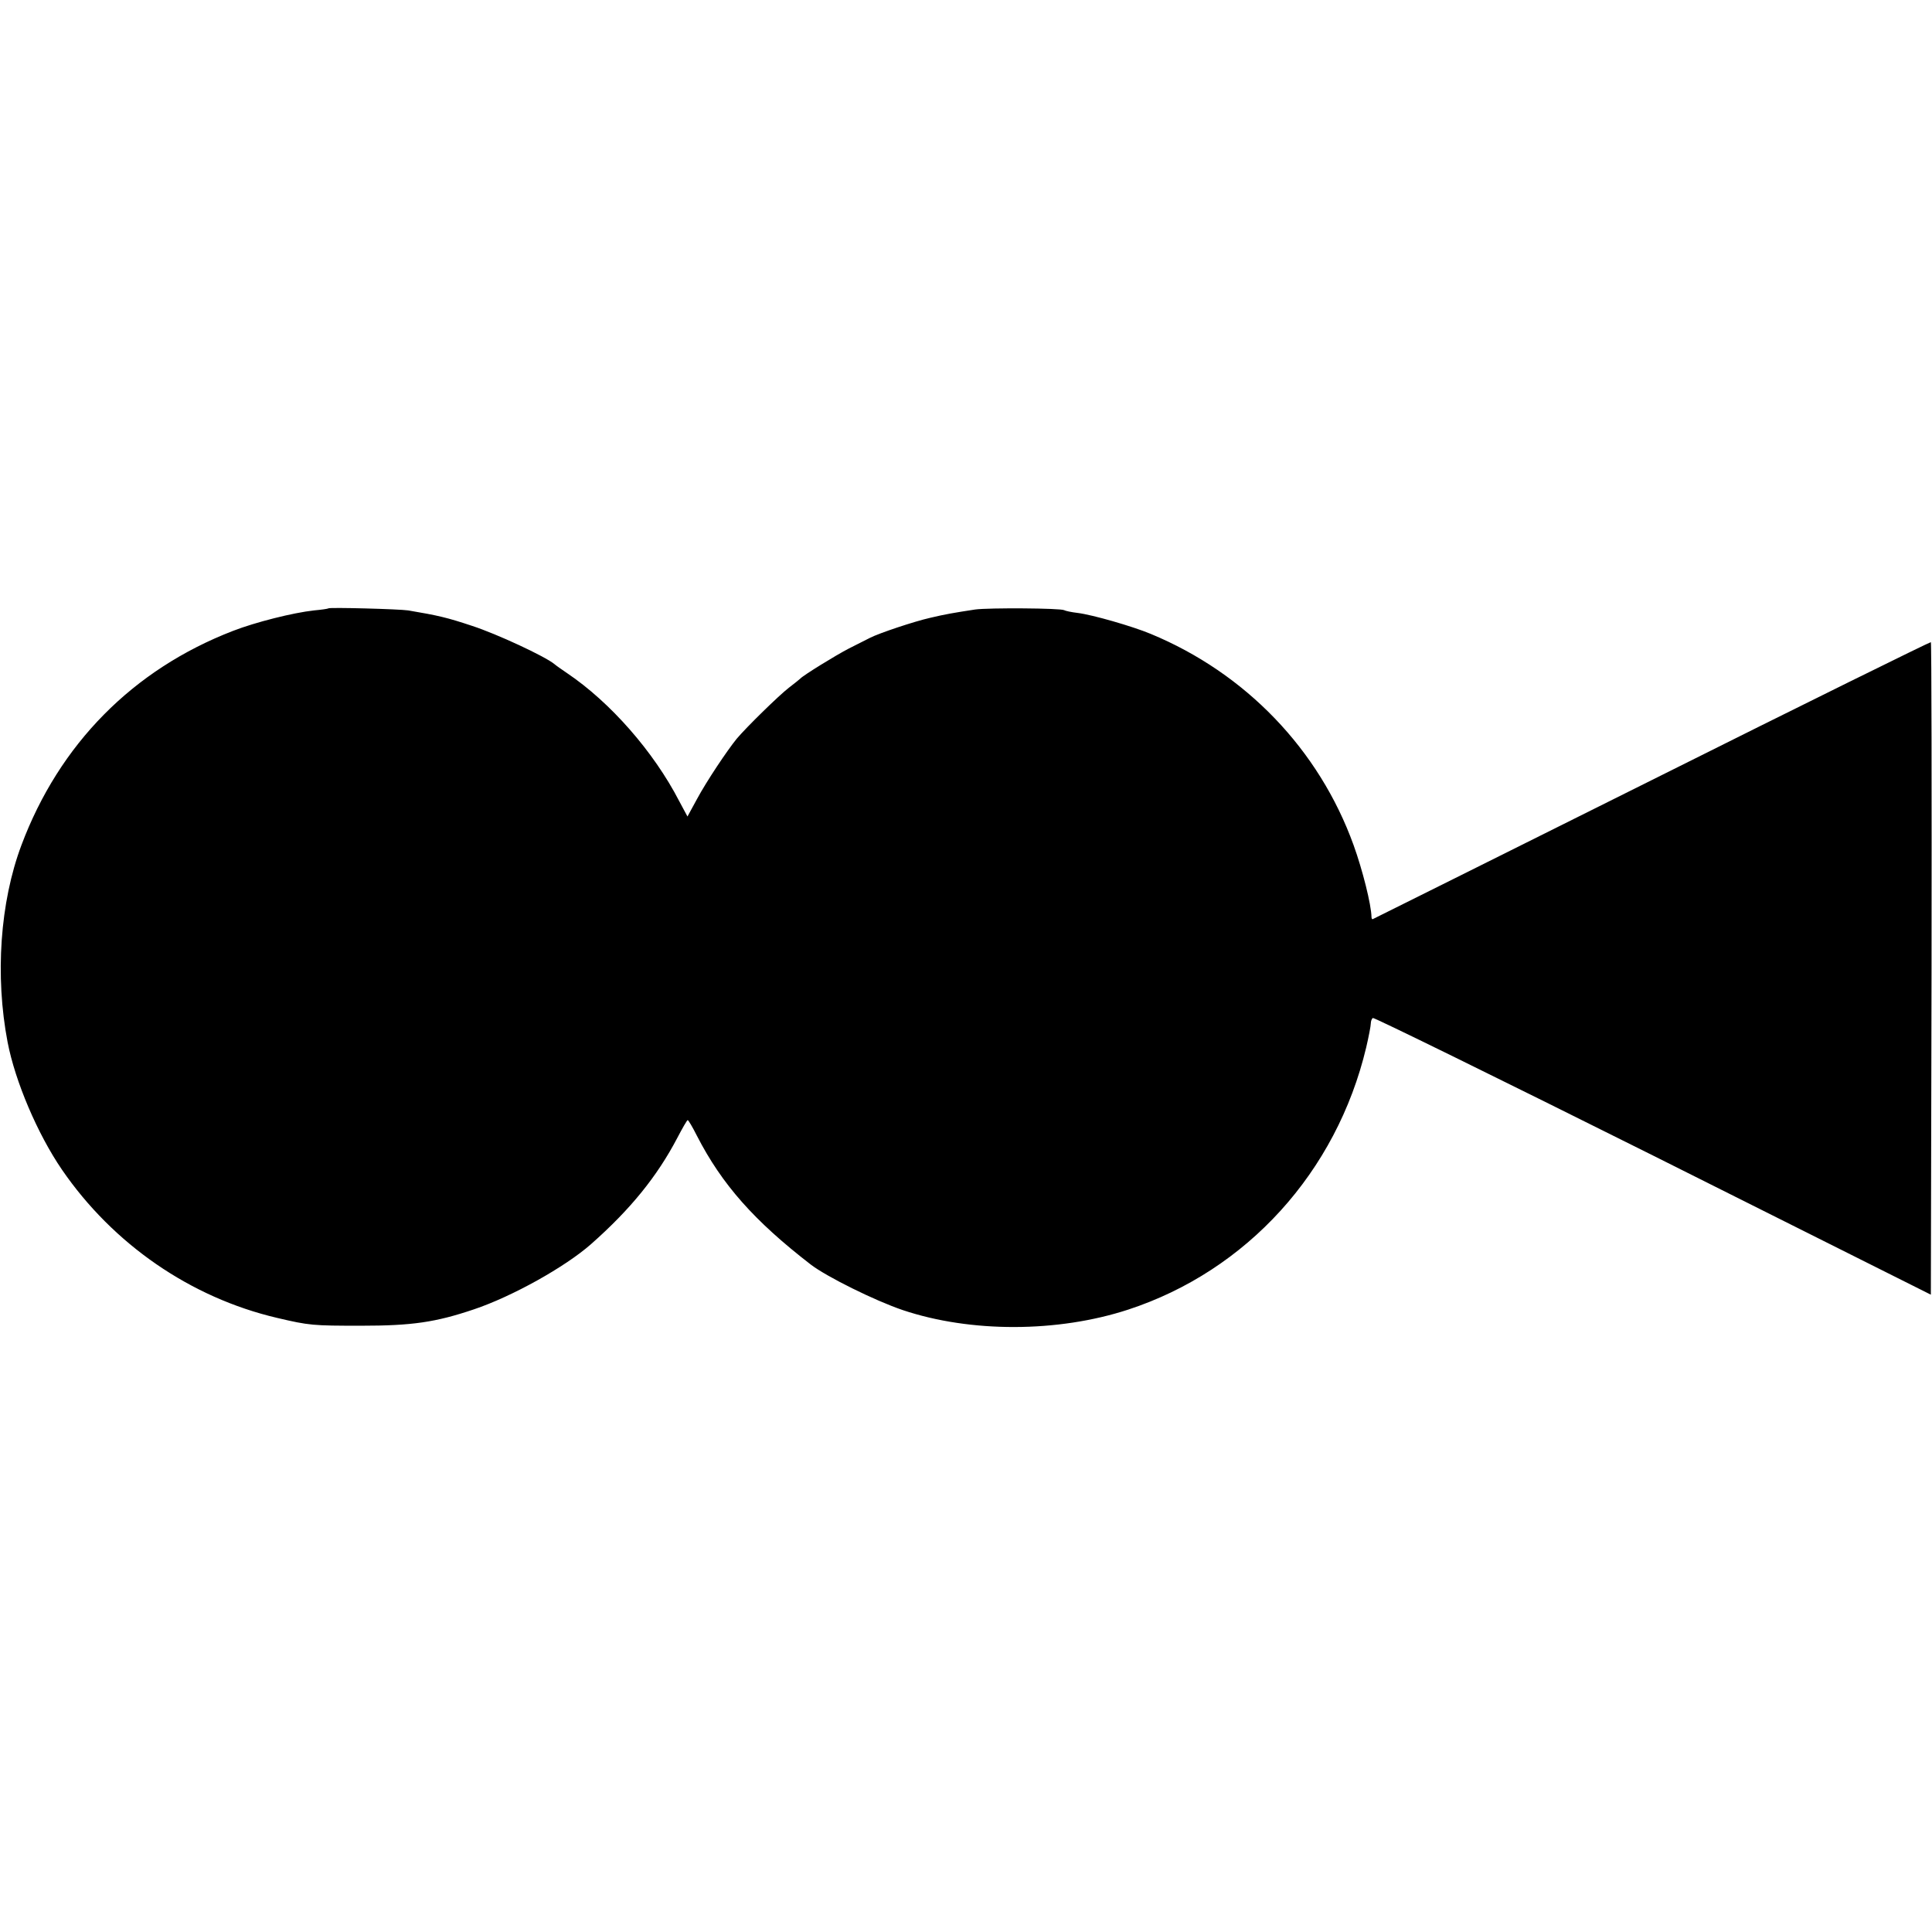
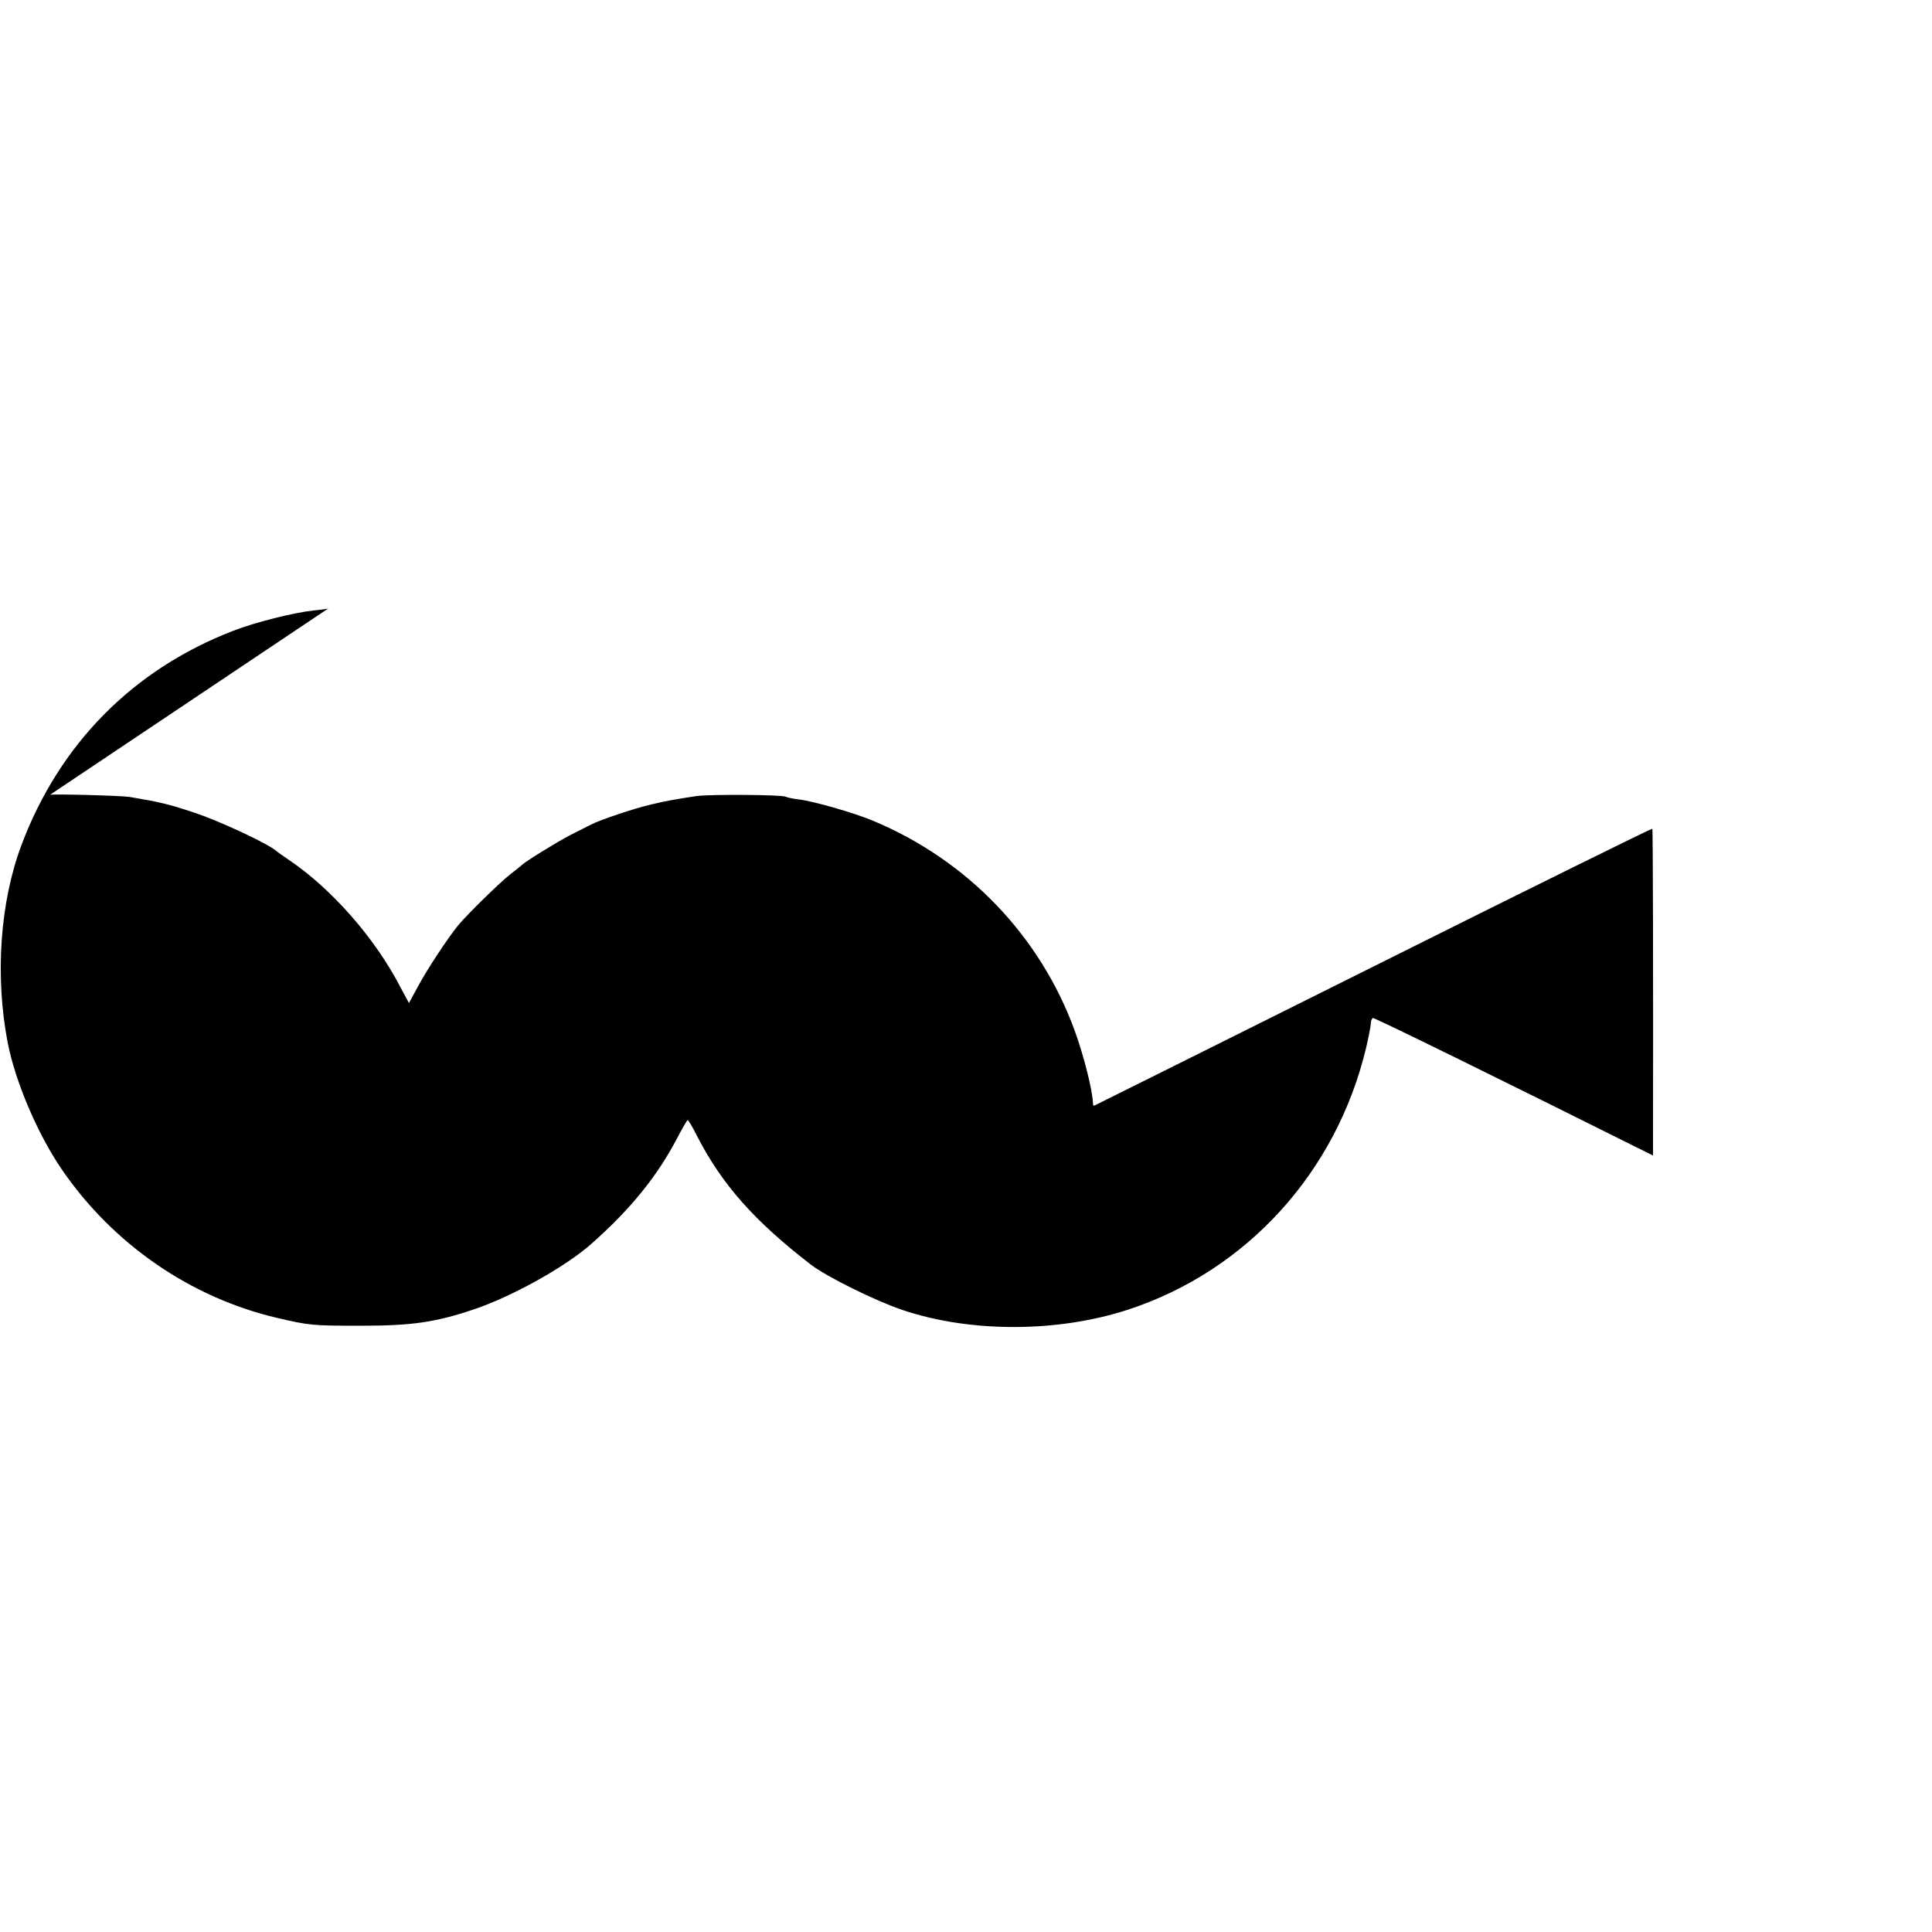
<svg xmlns="http://www.w3.org/2000/svg" version="1.0" width="840pt" height="840pt" viewBox="0 0 840 840" preserveAspectRatio="xMidYMid meet">
  <g transform="translate(0,840) scale(0.1,-0.1)" fill="#000000" stroke="none">
-     <path d="M1428 5755 c-2 -2 -30 -6 -63 -9 -91 -10 -254 -51 -352 -89 -435 -168 -755 -492 -920 -932 -93 -248 -115 -568 -60 -856 33 -171 130 -399 236 -554 223 -325 560 -557 936 -645 140 -33 156 -34 365 -34 222 0 324 15 490 71 167 56 398 185 510 284 171 151 287 294 375 462 22 42 42 77 45 77 3 0 21 -30 40 -68 109 -212 249 -370 495 -560 69 -53 279 -157 400 -198 295 -99 674 -98 980 2 516 169 906 598 1035 1140 11 47 20 94 20 104 0 10 4 21 9 24 5 3 553 -266 1218 -598 l1208 -605 3 1416 c1 779 0 1418 -3 1421 -2 2 -548 -267 -1212 -599 -664 -331 -1211 -604 -1214 -605 -3 -2 -6 2 -6 9 -1 54 -39 205 -78 313 -150 415 -469 747 -882 918 -79 33 -253 83 -317 91 -27 3 -54 9 -59 12 -15 9 -327 11 -387 3 -92 -14 -132 -21 -195 -36 -71 -16 -223 -67 -262 -87 -16 -8 -57 -29 -93 -47 -58 -30 -197 -116 -210 -130 -3 -3 -25 -21 -50 -40 -44 -34 -184 -171 -227 -222 -43 -53 -131 -185 -172 -261 l-42 -77 -36 67 c-111 215 -300 430 -487 556 -22 15 -48 33 -56 40 -40 33 -250 131 -358 166 -108 36 -147 45 -277 67 -40 6 -341 14 -347 9z" />
+     <path d="M1428 5755 c-2 -2 -30 -6 -63 -9 -91 -10 -254 -51 -352 -89 -435 -168 -755 -492 -920 -932 -93 -248 -115 -568 -60 -856 33 -171 130 -399 236 -554 223 -325 560 -557 936 -645 140 -33 156 -34 365 -34 222 0 324 15 490 71 167 56 398 185 510 284 171 151 287 294 375 462 22 42 42 77 45 77 3 0 21 -30 40 -68 109 -212 249 -370 495 -560 69 -53 279 -157 400 -198 295 -99 674 -98 980 2 516 169 906 598 1035 1140 11 47 20 94 20 104 0 10 4 21 9 24 5 3 553 -266 1218 -598 c1 779 0 1418 -3 1421 -2 2 -548 -267 -1212 -599 -664 -331 -1211 -604 -1214 -605 -3 -2 -6 2 -6 9 -1 54 -39 205 -78 313 -150 415 -469 747 -882 918 -79 33 -253 83 -317 91 -27 3 -54 9 -59 12 -15 9 -327 11 -387 3 -92 -14 -132 -21 -195 -36 -71 -16 -223 -67 -262 -87 -16 -8 -57 -29 -93 -47 -58 -30 -197 -116 -210 -130 -3 -3 -25 -21 -50 -40 -44 -34 -184 -171 -227 -222 -43 -53 -131 -185 -172 -261 l-42 -77 -36 67 c-111 215 -300 430 -487 556 -22 15 -48 33 -56 40 -40 33 -250 131 -358 166 -108 36 -147 45 -277 67 -40 6 -341 14 -347 9z" />
  </g>
</svg>